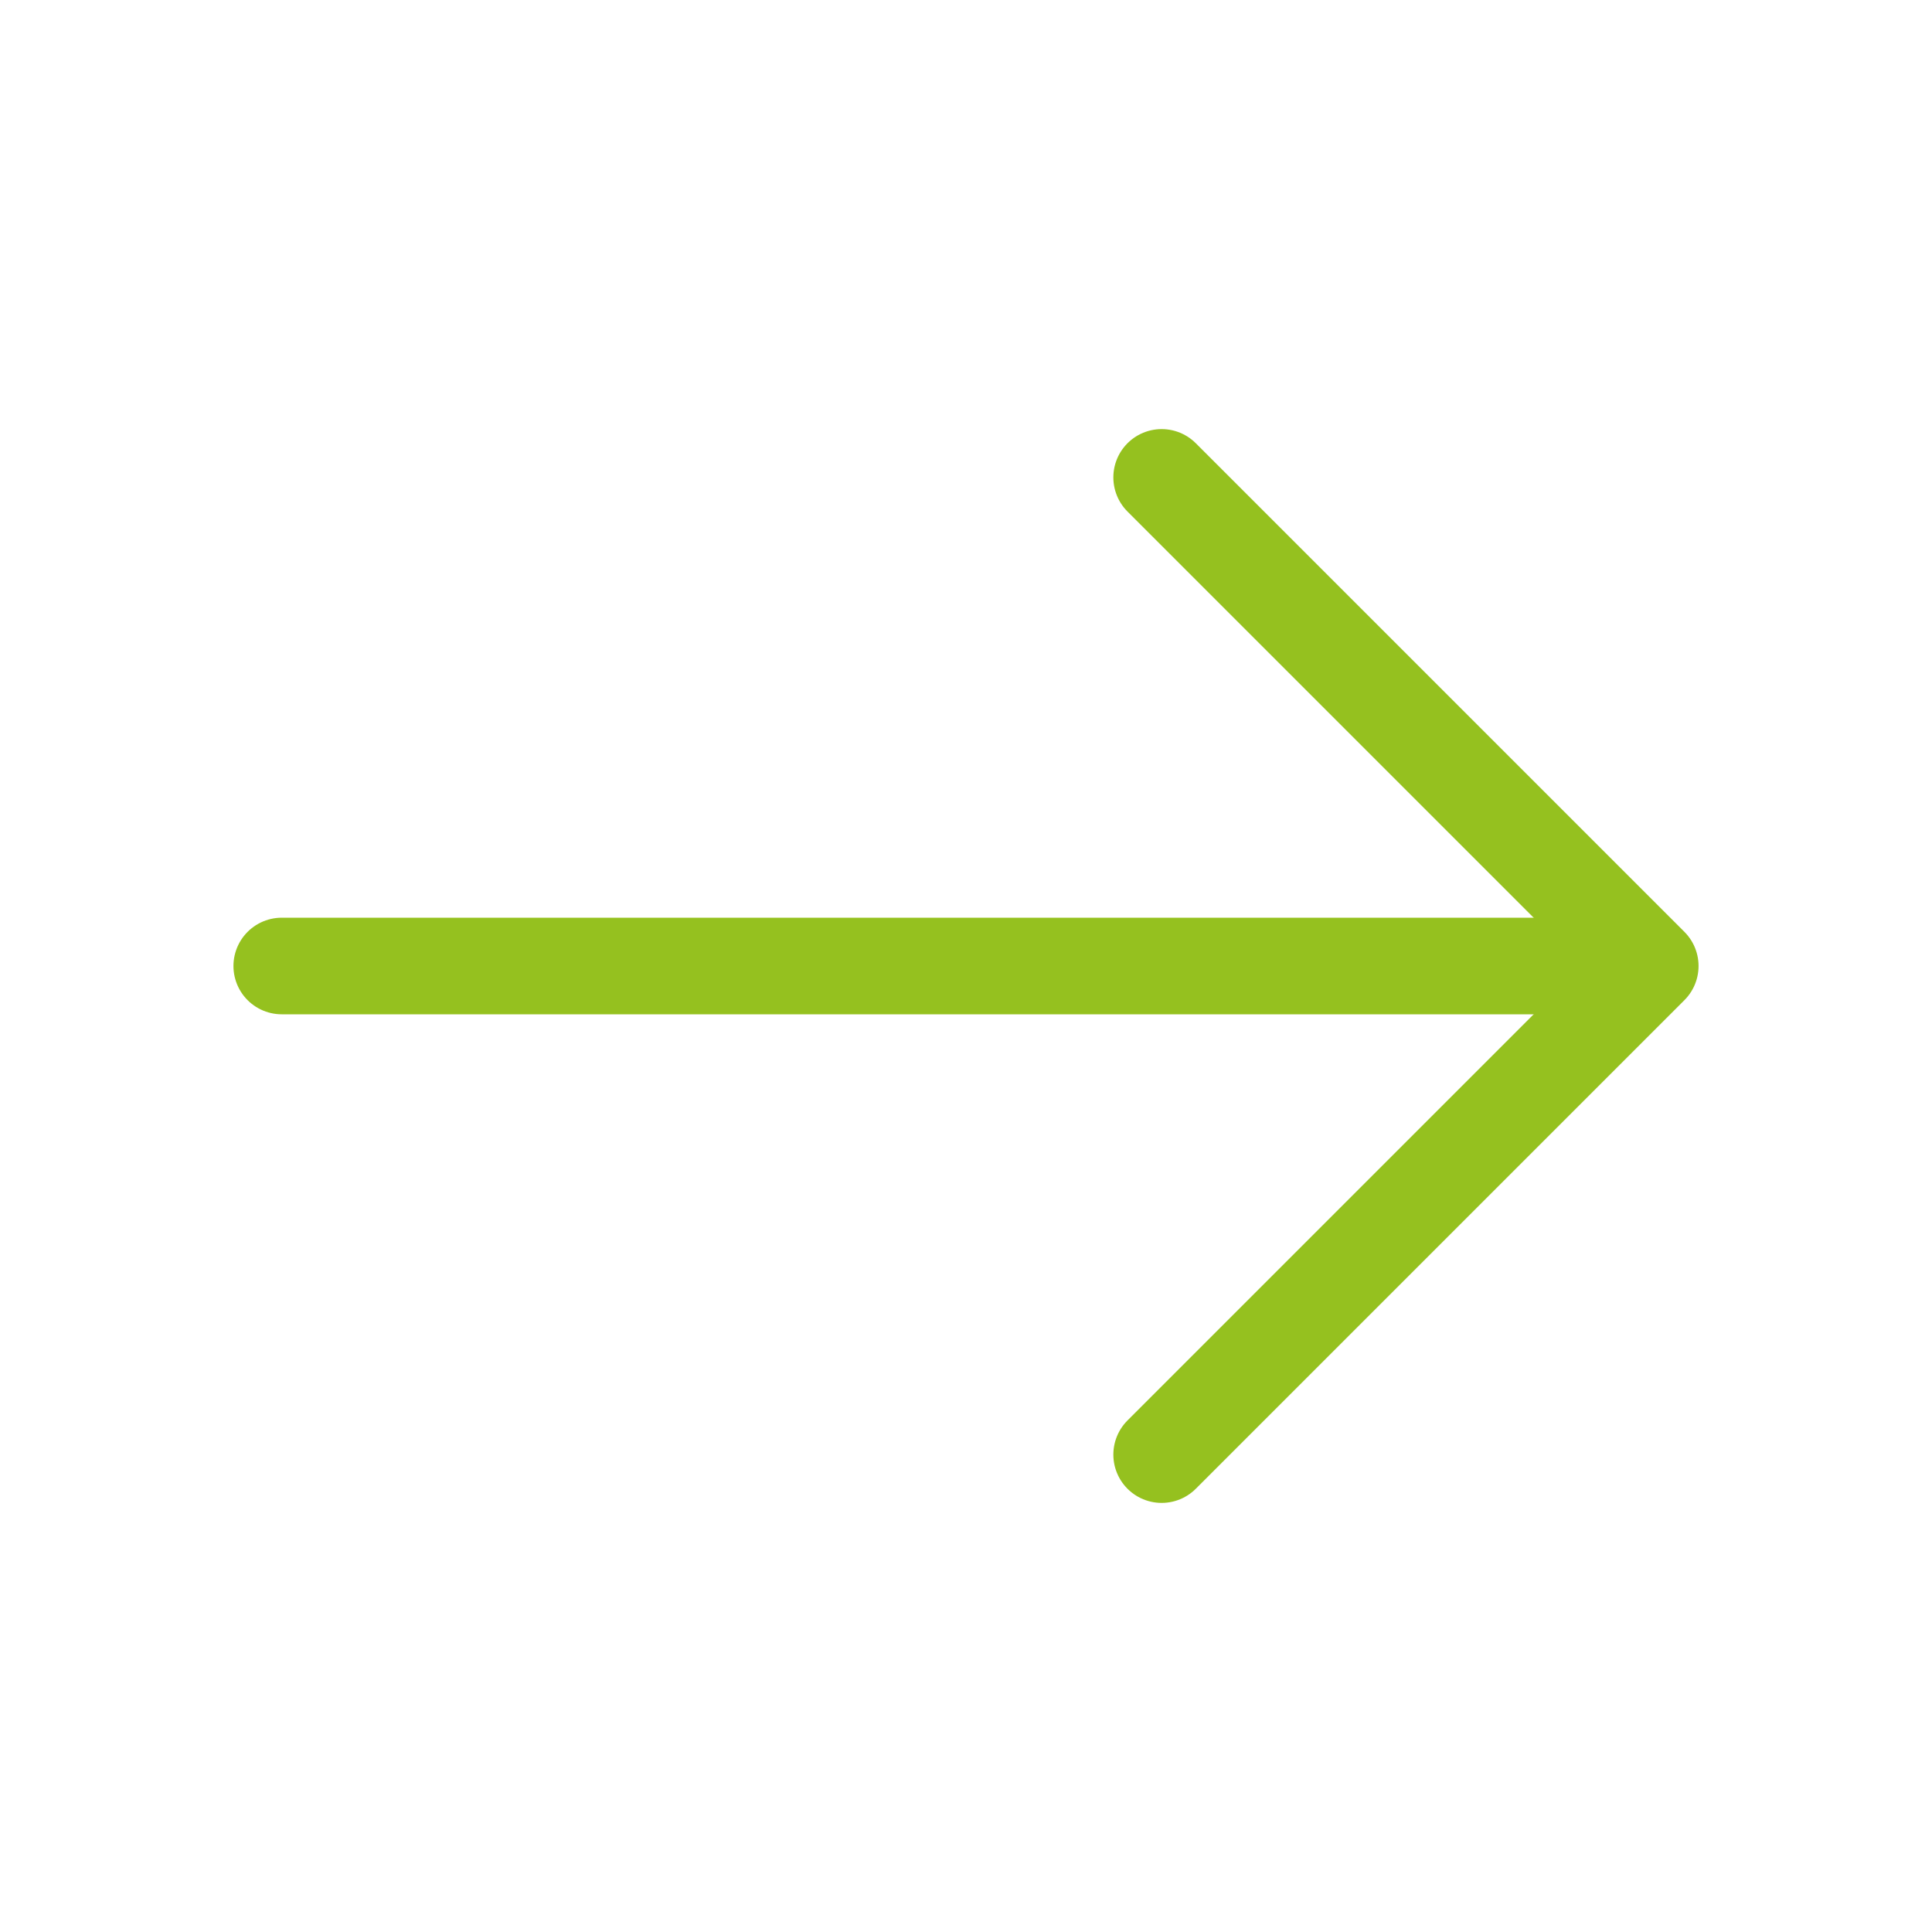
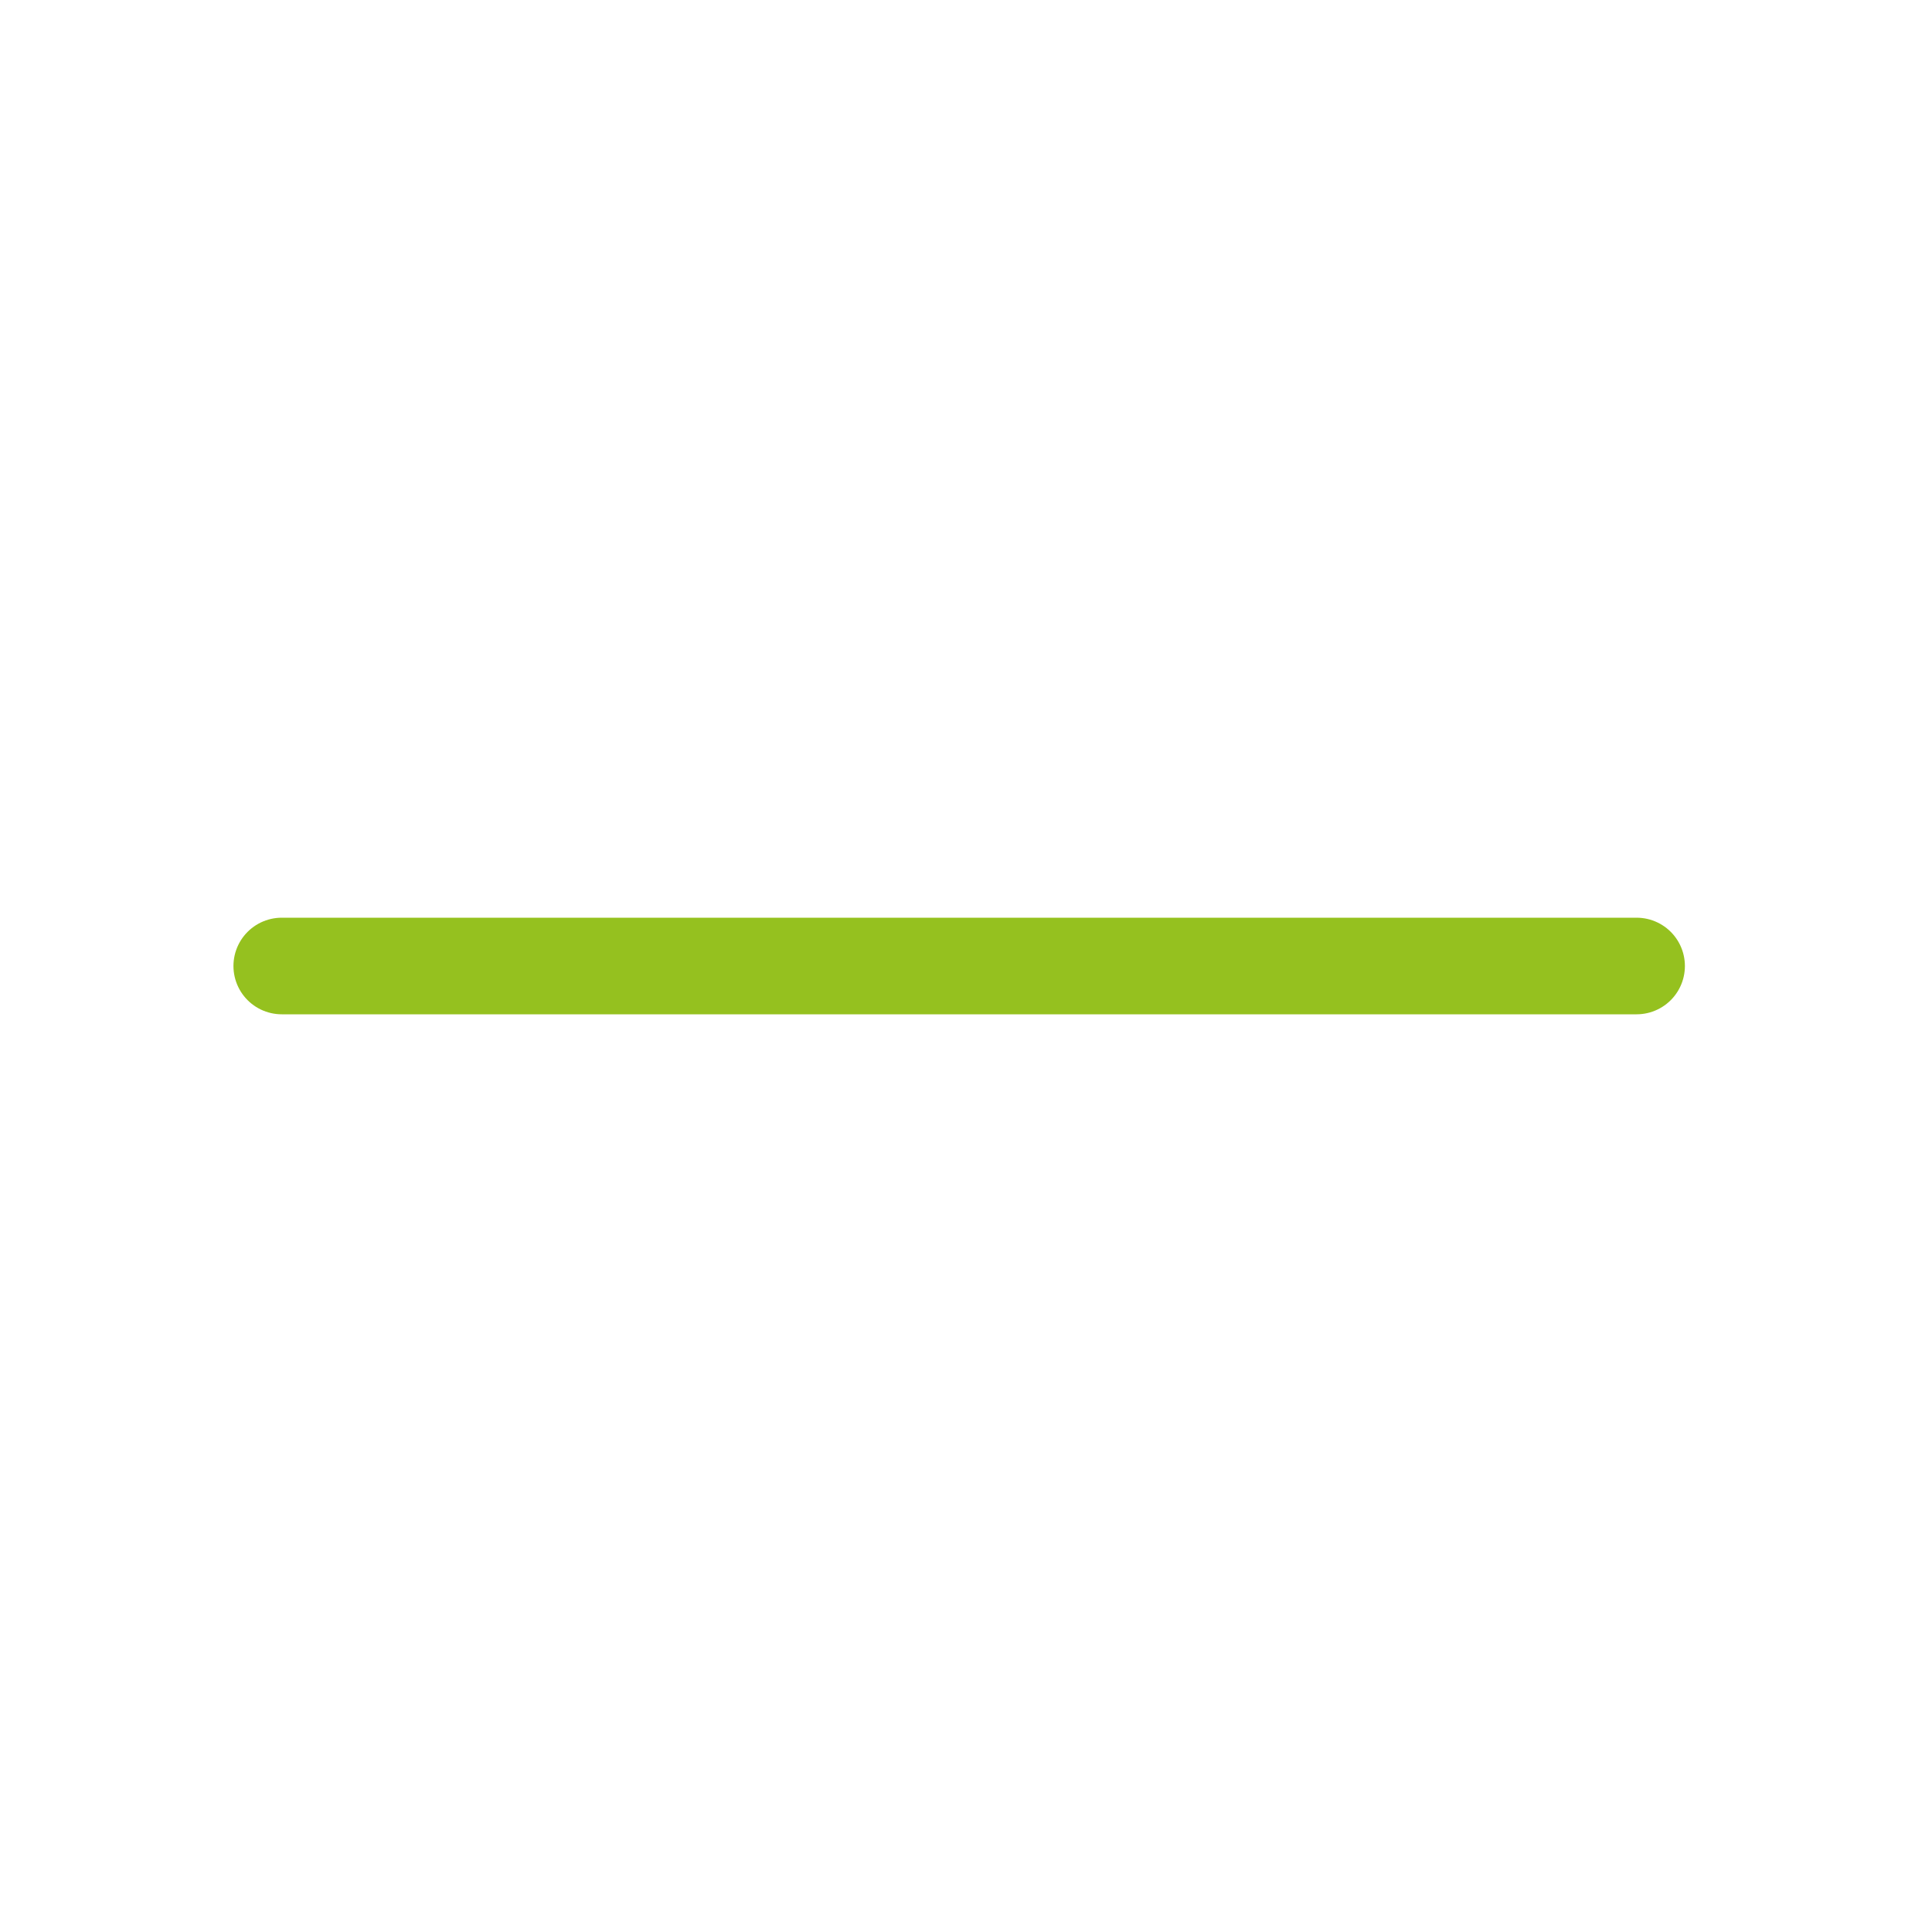
<svg xmlns="http://www.w3.org/2000/svg" width="30" height="30" viewBox="0 0 30 30" fill="none">
-   <path d="M18.038 7.413L25.625 15L18.038 22.587" stroke="#95C11F" stroke-width="1.5" stroke-miterlimit="10" stroke-linecap="round" stroke-linejoin="round" />
  <path d="M4.375 15L25.413 15" stroke="#95C11F" stroke-width="1.5" stroke-miterlimit="10" stroke-linecap="round" stroke-linejoin="round" />
</svg>